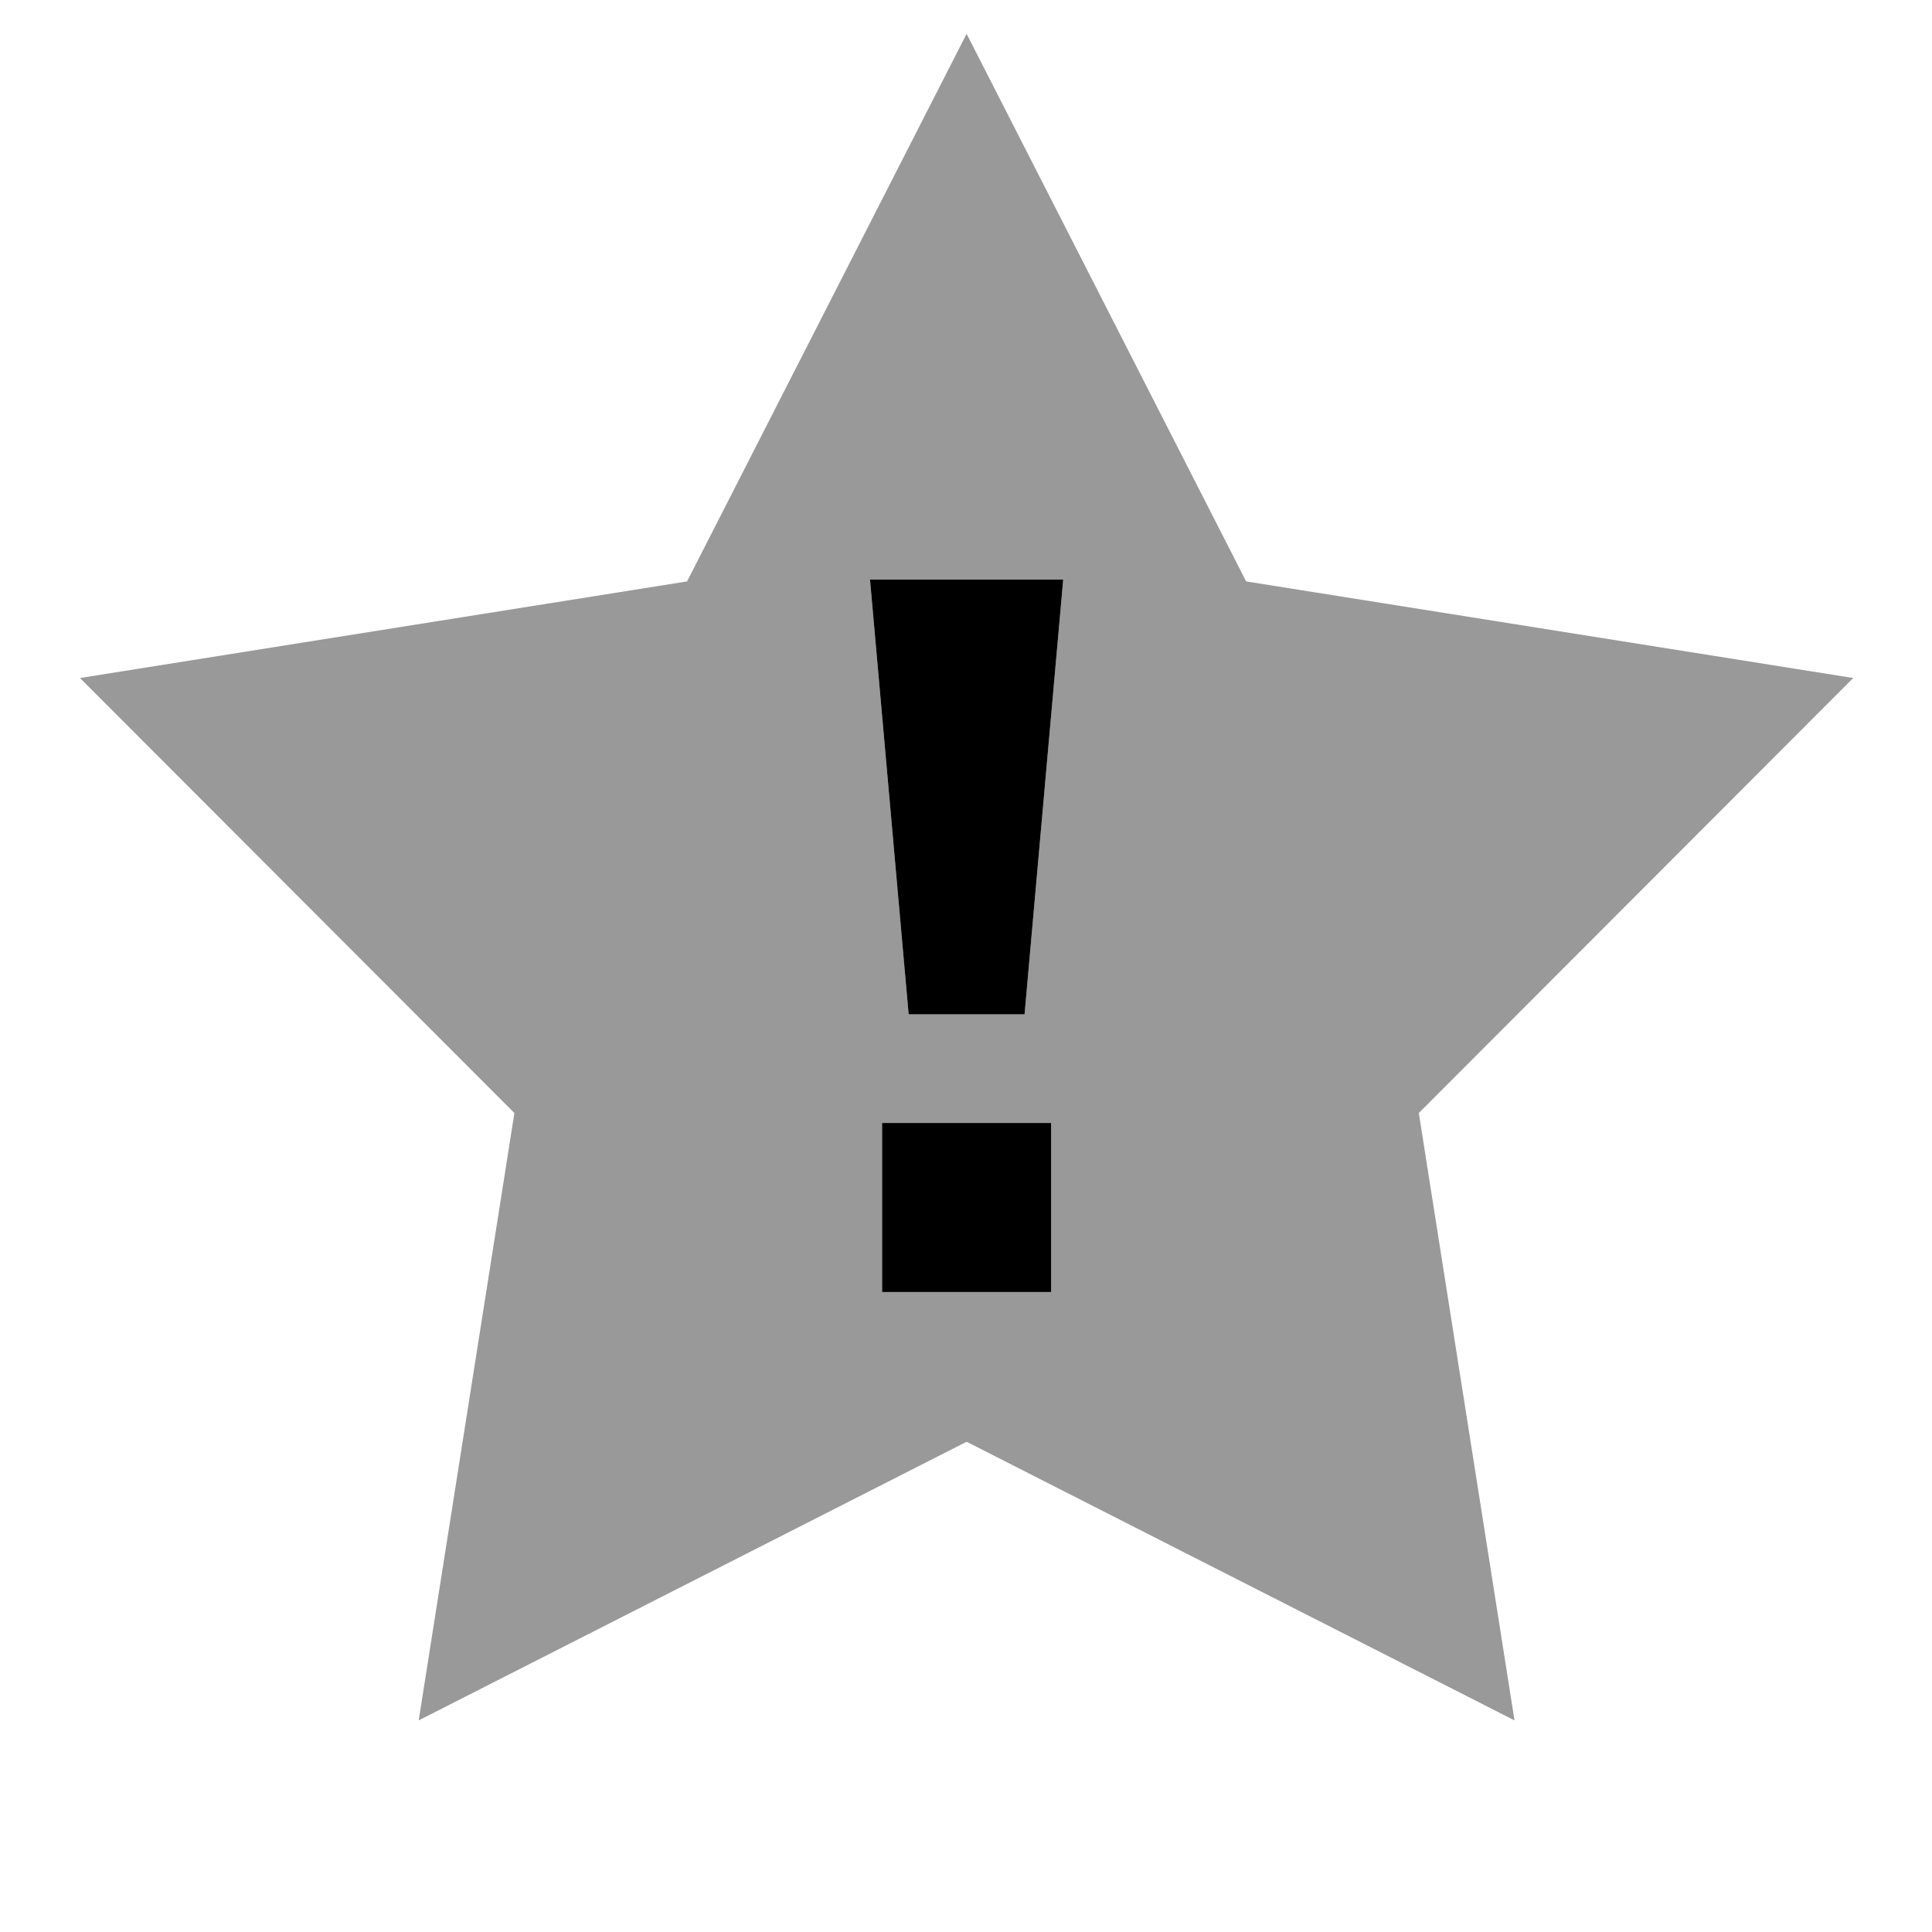
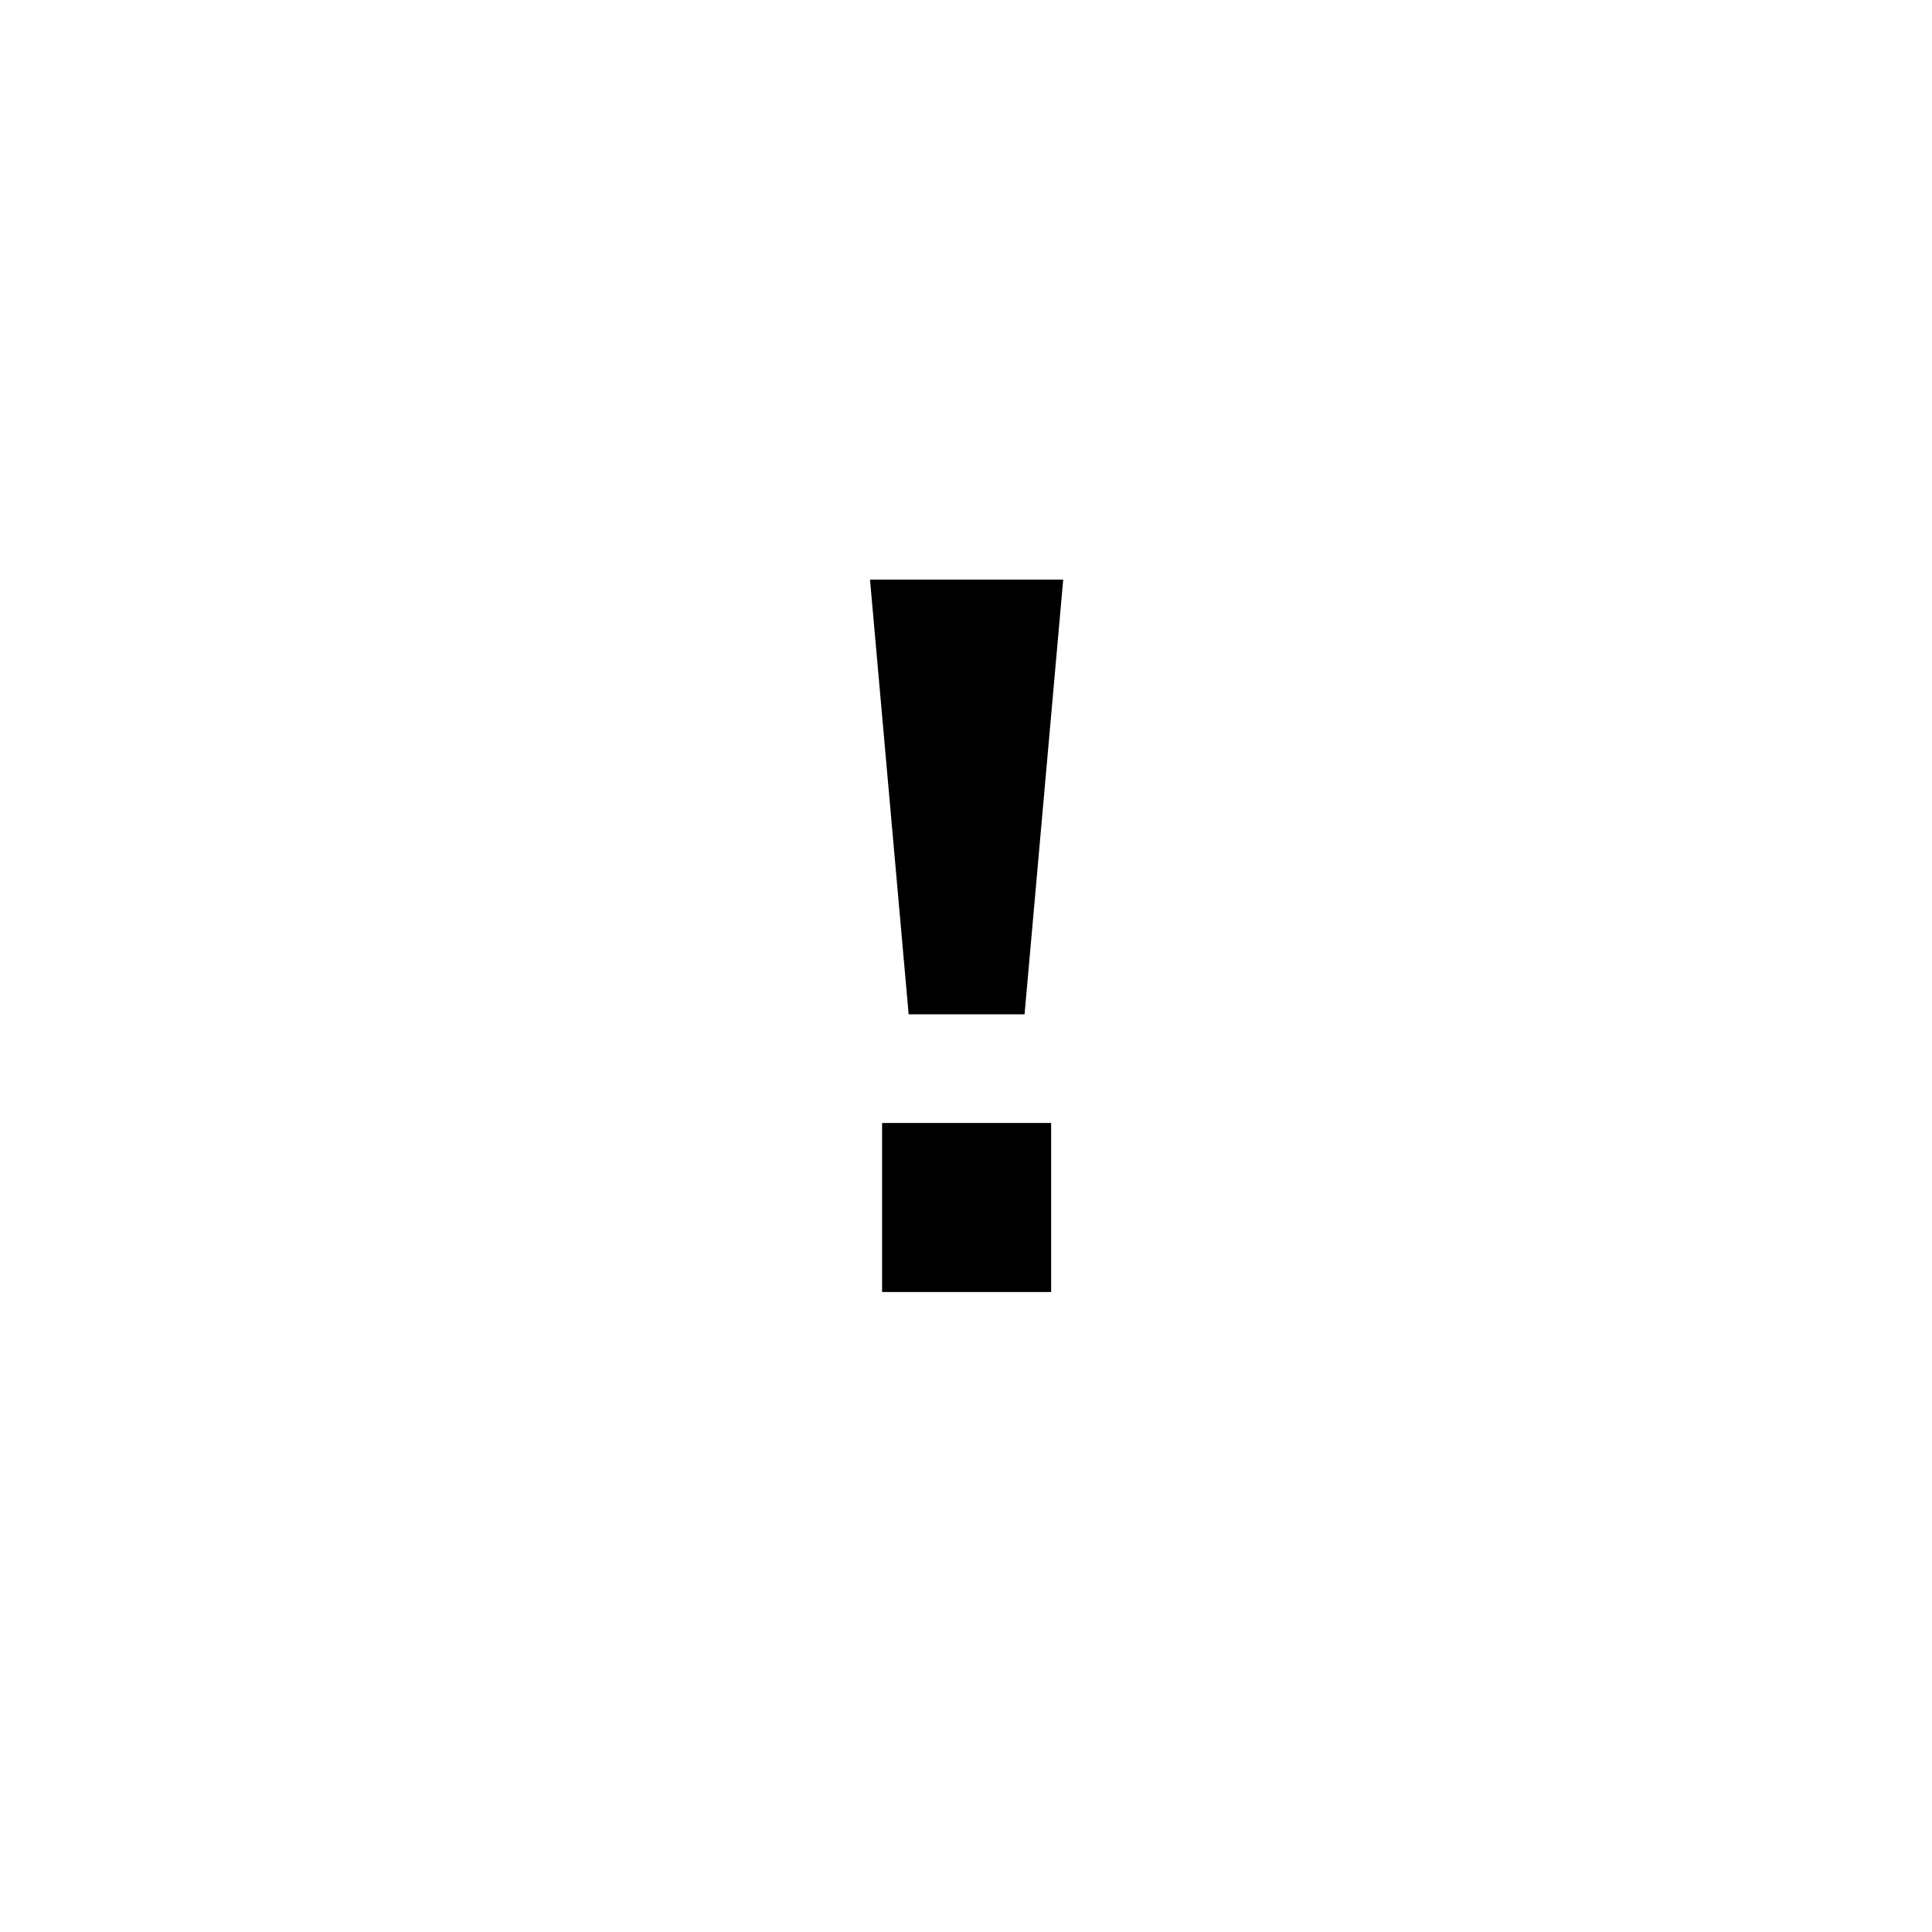
<svg xmlns="http://www.w3.org/2000/svg" viewBox="0 0 640 640">
-   <path opacity=".4" fill="currentColor" d="M26.5 224.6L170.4 368.7L138.7 569.9L320.2 477.6L501.7 569.9L470 368.7L613.9 224.6L412.8 192.6L320.2 11.2L227.6 192.6L26.5 224.6zM288.2 192L352.2 192L339.4 336L301 336L288.2 192zM292.2 372L348.2 372L348.2 428L292.2 428L292.2 372z" />
  <path fill="currentColor" d="M348.2 428L292.2 428L292.2 372L348.2 372L348.2 428zM339.4 336L301 336L288.2 192L352.2 192L339.4 336z" />
</svg>